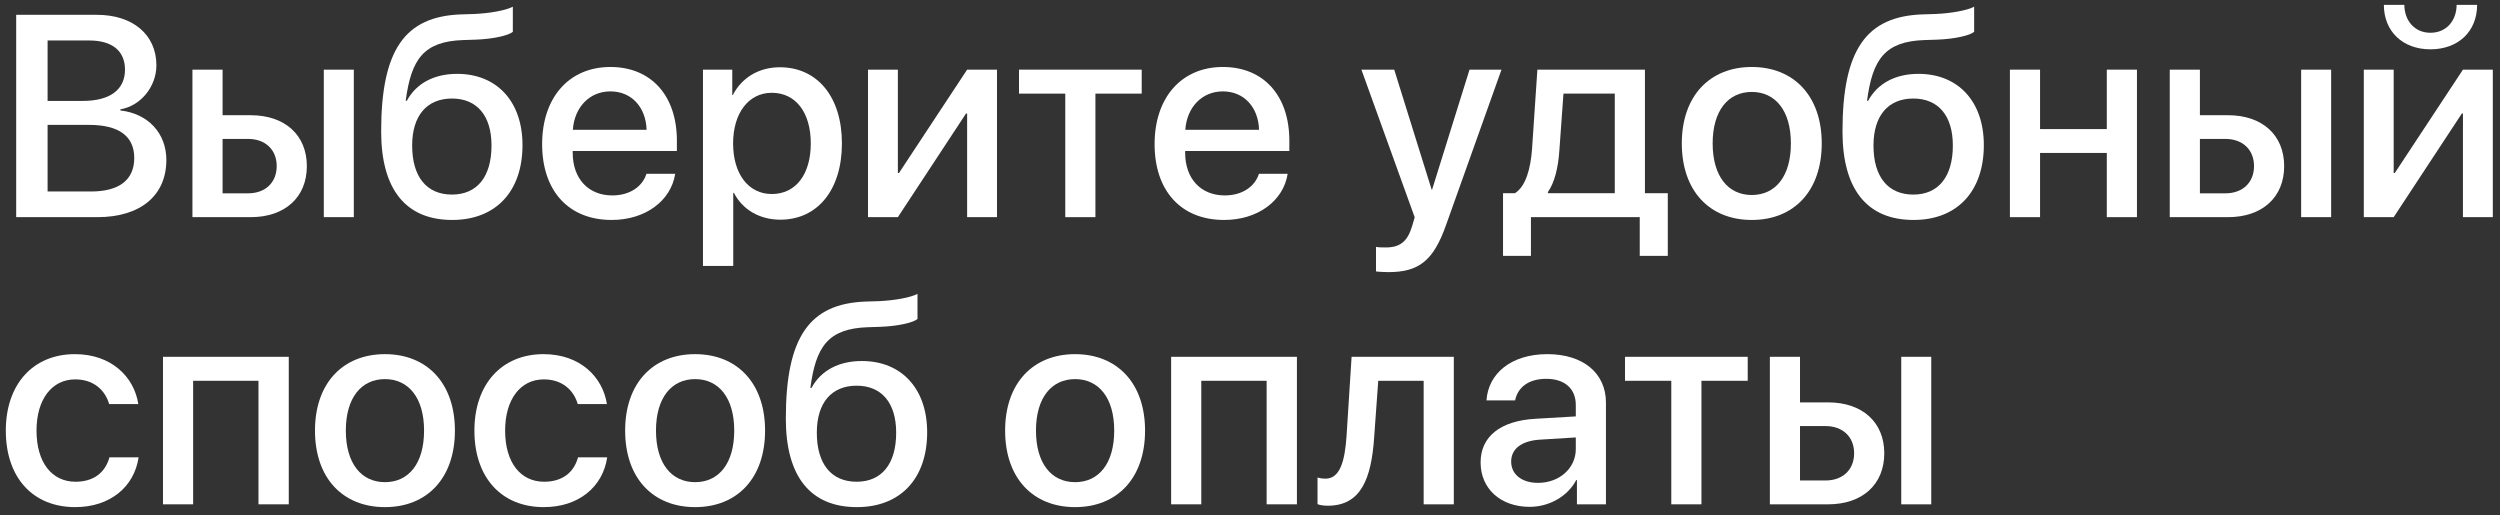
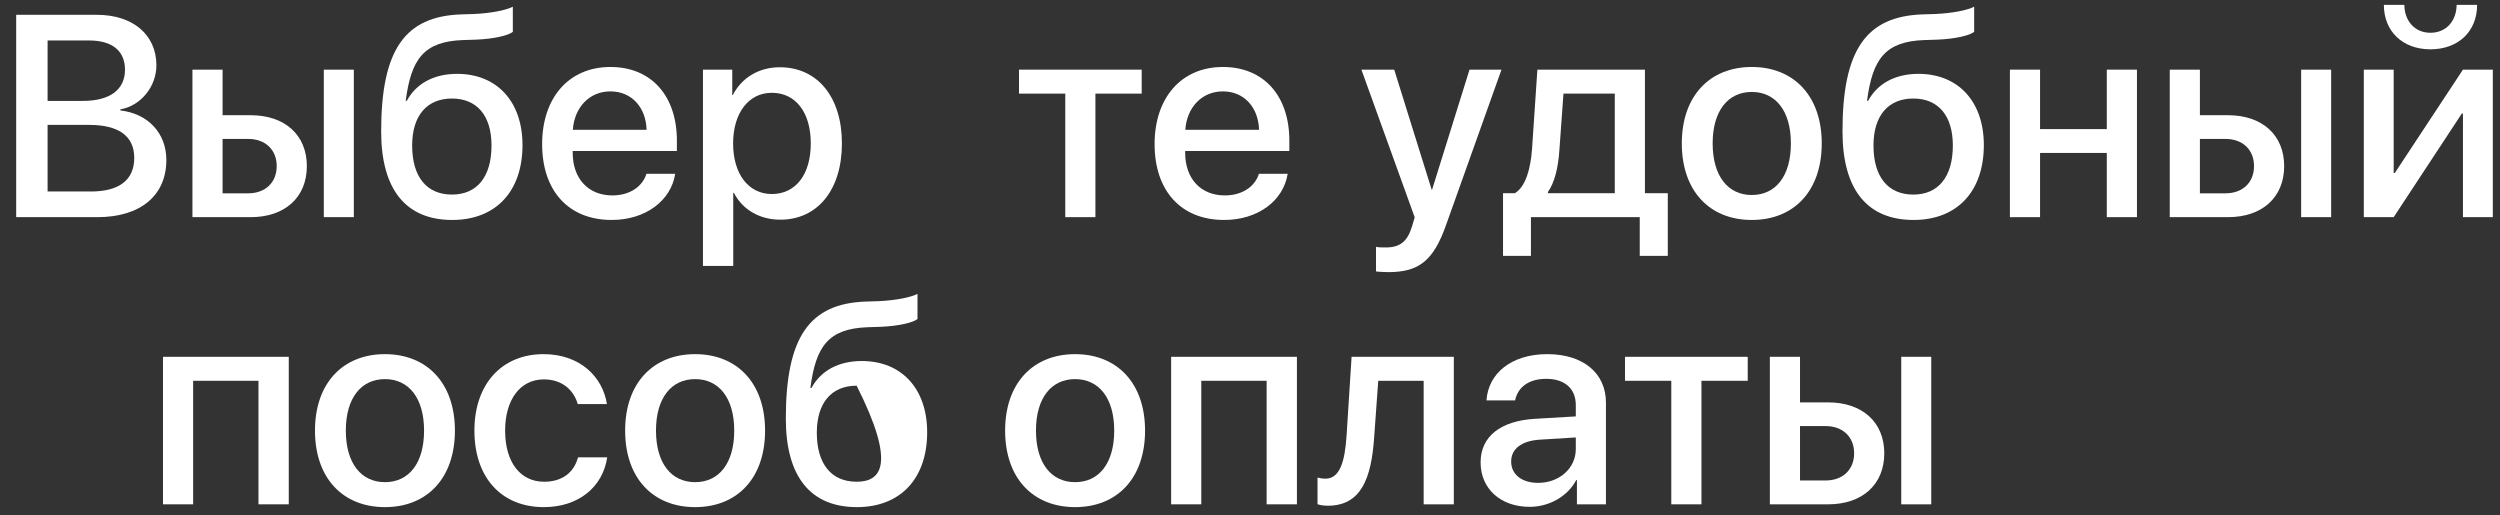
<svg xmlns="http://www.w3.org/2000/svg" width="296" height="61" viewBox="0 0 296 61" fill="none">
  <rect x="0" y="0" width="296" height="61" fill="#333333" stroke="none" />
  <path d="M11.528 25.711C16.625 25.711 19.696 23.154 19.696 18.938C19.696 15.75 17.505 13.443 14.251 13.077V12.945C16.642 12.546 18.518 10.272 18.518 7.732C18.518 4.113 15.729 1.755 11.479 1.755H1.916V25.711H11.528ZM5.635 4.793H10.582C13.271 4.793 14.799 6.022 14.799 8.246C14.799 10.62 13.023 11.948 9.802 11.948H5.635V4.793ZM5.635 22.673V14.787H10.549C14.068 14.787 15.895 16.116 15.895 18.705C15.895 21.295 14.118 22.673 10.765 22.673H5.635Z" fill="white" />
  <path d="M38.34 25.711H41.893V8.246H38.34V25.711ZM29.375 16.448C31.417 16.448 32.762 17.726 32.762 19.668C32.762 21.594 31.434 22.889 29.375 22.889H26.354V16.448H29.375ZM22.784 25.711H29.69C33.725 25.711 36.331 23.37 36.331 19.668C36.331 15.983 33.725 13.642 29.69 13.642H26.354V8.246H22.784V25.711Z" fill="white" />
  <path d="M53.547 26.043C58.693 26.043 61.864 22.673 61.864 17.178C61.864 12.031 58.843 8.744 54.128 8.744C51.389 8.744 49.28 9.873 48.168 11.932H48.035C48.683 7.001 50.16 4.909 54.825 4.743L56.352 4.694C58.494 4.611 60.27 4.179 60.719 3.764V0.792C59.922 1.224 58.029 1.573 56.153 1.656L54.593 1.705C47.952 1.938 45.13 5.872 45.13 15.568C45.13 22.474 48.085 26.043 53.547 26.043ZM53.514 23.038C50.525 23.038 48.799 20.947 48.799 17.228C48.799 13.692 50.542 11.666 53.514 11.666C56.469 11.666 58.195 13.692 58.195 17.228C58.195 20.947 56.469 23.038 53.514 23.038Z" fill="white" />
  <path d="M72.273 10.82C74.78 10.82 76.474 12.696 76.557 15.368H67.824C68.007 12.729 69.767 10.82 72.273 10.82ZM76.54 20.581C76.059 22.109 74.548 23.138 72.506 23.138C69.634 23.138 67.808 21.129 67.808 18.091V17.875H80.143V16.647C80.143 11.351 77.121 7.931 72.273 7.931C67.343 7.931 64.189 11.583 64.189 17.062C64.189 22.573 67.293 26.043 72.423 26.043C76.424 26.043 79.445 23.769 79.943 20.581H76.54Z" fill="white" />
  <path d="M92.328 7.964C89.805 7.964 87.796 9.242 86.767 11.251H86.7V8.246H83.231V31.488H86.816V22.839H86.899C87.895 24.782 89.888 26.01 92.394 26.01C96.777 26.01 99.683 22.507 99.683 16.979C99.683 11.45 96.761 7.964 92.328 7.964ZM91.382 22.972C88.626 22.972 86.8 20.614 86.8 16.979C86.8 13.376 88.643 10.986 91.382 10.986C94.221 10.986 95.997 13.326 95.997 16.979C95.997 20.648 94.221 22.972 91.382 22.972Z" fill="white" />
-   <path d="M106.307 25.711L114.375 13.443H114.508V25.711H118.044V8.246H114.508L106.439 20.482H106.307V8.246H102.771V25.711H106.307Z" fill="white" />
  <path d="M135.177 8.246H120.65V11.085H126.129V25.711H129.698V11.085H135.177V8.246Z" fill="white" />
  <path d="M144.789 10.82C147.296 10.82 148.989 12.696 149.072 15.368H140.34C140.522 12.729 142.282 10.82 144.789 10.82ZM149.056 20.581C148.574 22.109 147.063 23.138 145.021 23.138C142.149 23.138 140.323 21.129 140.323 18.091V17.875H152.658V16.647C152.658 11.351 149.637 7.931 144.789 7.931C139.858 7.931 136.704 11.583 136.704 17.062C136.704 22.573 139.809 26.043 144.938 26.043C148.939 26.043 151.961 23.769 152.459 20.581H149.056Z" fill="white" />
  <path d="M164.379 32.219C168.015 32.219 169.725 30.858 171.219 26.624L177.776 8.246H173.991L169.559 22.457H169.509L165.076 8.246H161.191L167.5 25.728C167.5 25.744 167.185 26.774 167.185 26.807C166.637 28.6 165.757 29.297 164.08 29.297C163.781 29.297 163.184 29.297 162.918 29.231V32.136C163.184 32.186 164.097 32.219 164.379 32.219Z" fill="white" />
  <path d="M191.19 22.872H183.271V22.739C184.068 21.611 184.5 19.818 184.633 17.759L185.114 11.085H191.19V22.872ZM181.263 30.293V25.711H194.146V30.293H197.466V22.872H194.76V8.246H182.026L181.396 17.61C181.229 19.967 180.648 22.075 179.37 22.872H177.959V30.293H181.263Z" fill="white" />
  <path d="M207.41 26.043C212.407 26.043 215.694 22.607 215.694 16.979C215.694 11.367 212.391 7.931 207.41 7.931C202.43 7.931 199.126 11.367 199.126 16.979C199.126 22.607 202.413 26.043 207.41 26.043ZM207.41 23.088C204.604 23.088 202.778 20.863 202.778 16.979C202.778 13.111 204.604 10.886 207.41 10.886C210.216 10.886 212.042 13.111 212.042 16.979C212.042 20.863 210.232 23.088 207.41 23.088Z" fill="white" />
  <path d="M226.568 26.043C231.715 26.043 234.886 22.673 234.886 17.178C234.886 12.031 231.864 8.744 227.149 8.744C224.41 8.744 222.302 9.873 221.189 11.932H221.057C221.704 7.001 223.182 4.909 227.847 4.743L229.374 4.694C231.516 4.611 233.292 4.179 233.74 3.764V0.792C232.943 1.224 231.051 1.573 229.175 1.656L227.614 1.705C220.974 1.938 218.151 5.872 218.151 15.568C218.151 22.474 221.106 26.043 226.568 26.043ZM226.535 23.038C223.547 23.038 221.82 20.947 221.82 17.228C221.82 13.692 223.563 11.666 226.535 11.666C229.49 11.666 231.217 13.692 231.217 17.228C231.217 20.947 229.49 23.038 226.535 23.038Z" fill="white" />
  <path d="M249.445 25.711H253.015V8.246H249.445V15.285H241.543V8.246H237.974V25.711H241.543V18.108H249.445V25.711Z" fill="white" />
  <path d="M272.455 25.711H276.008V8.246H272.455V25.711ZM263.49 16.448C265.532 16.448 266.877 17.726 266.877 19.668C266.877 21.594 265.549 22.889 263.49 22.889H260.469V16.448H263.49ZM256.899 25.711H263.806C267.84 25.711 270.446 23.37 270.446 19.668C270.446 15.983 267.84 13.642 263.806 13.642H260.469V8.246H256.899V25.711Z" fill="white" />
  <path d="M283.412 25.711L291.48 13.443H291.613V25.711H295.149V8.246H291.613L283.545 20.482H283.412V8.246H279.876V25.711H283.412ZM282.25 0.576C282.25 3.714 284.475 5.839 287.762 5.839C291.065 5.839 293.29 3.714 293.29 0.576H290.866C290.85 2.452 289.654 3.88 287.762 3.88C285.886 3.88 284.69 2.452 284.674 0.576H282.25Z" fill="white" />
-   <path d="M16.376 47.841C15.878 44.62 13.188 41.931 8.872 41.931C3.908 41.931 0.688 45.5 0.688 50.979C0.688 56.574 3.908 60.043 8.905 60.043C13.023 60.043 15.895 57.653 16.409 54.15H12.956C12.458 55.976 11.063 57.038 8.938 57.038C6.149 57.038 4.323 54.764 4.323 50.979C4.323 47.293 6.133 44.919 8.905 44.919C11.13 44.919 12.458 46.231 12.923 47.841H16.376Z" fill="white" />
  <path d="M30.604 59.711H34.19V42.246H19.298V59.711H22.867V45.085H30.604V59.711Z" fill="white" />
  <path d="M45.578 60.043C50.575 60.043 53.862 56.607 53.862 50.979C53.862 45.367 50.559 41.931 45.578 41.931C40.598 41.931 37.294 45.367 37.294 50.979C37.294 56.607 40.581 60.043 45.578 60.043ZM45.578 57.088C42.773 57.088 40.946 54.864 40.946 50.979C40.946 47.111 42.773 44.886 45.578 44.886C48.384 44.886 50.21 47.111 50.21 50.979C50.21 54.864 48.4 57.088 45.578 57.088Z" fill="white" />
  <path d="M71.858 47.841C71.36 44.62 68.671 41.931 64.355 41.931C59.391 41.931 56.17 45.5 56.17 50.979C56.17 56.574 59.391 60.043 64.388 60.043C68.505 60.043 71.377 57.653 71.892 54.15H68.439C67.94 55.976 66.546 57.038 64.421 57.038C61.632 57.038 59.806 54.764 59.806 50.979C59.806 47.293 61.615 44.919 64.388 44.919C66.612 44.919 67.94 46.231 68.405 47.841H71.858Z" fill="white" />
  <path d="M82.301 60.043C87.298 60.043 90.585 56.607 90.585 50.979C90.585 45.367 87.281 41.931 82.301 41.931C77.32 41.931 74.017 45.367 74.017 50.979C74.017 56.607 77.304 60.043 82.301 60.043ZM82.301 57.088C79.495 57.088 77.669 54.864 77.669 50.979C77.669 47.111 79.495 44.886 82.301 44.886C85.106 44.886 86.933 47.111 86.933 50.979C86.933 54.864 85.123 57.088 82.301 57.088Z" fill="white" />
-   <path d="M101.459 60.043C106.605 60.043 109.776 56.673 109.776 51.178C109.776 46.032 106.755 42.744 102.04 42.744C99.301 42.744 97.192 43.873 96.08 45.932H95.947C96.595 41.001 98.072 38.909 102.737 38.743L104.265 38.694C106.406 38.611 108.183 38.179 108.631 37.764V34.792C107.834 35.224 105.941 35.572 104.065 35.656L102.505 35.705C95.864 35.938 93.042 39.872 93.042 49.568C93.042 56.474 95.997 60.043 101.459 60.043ZM101.426 57.038C98.438 57.038 96.711 54.947 96.711 51.228C96.711 47.692 98.454 45.666 101.426 45.666C104.381 45.666 106.107 47.692 106.107 51.228C106.107 54.947 104.381 57.038 101.426 57.038Z" fill="white" />
+   <path d="M101.459 60.043C106.605 60.043 109.776 56.673 109.776 51.178C109.776 46.032 106.755 42.744 102.04 42.744C99.301 42.744 97.192 43.873 96.08 45.932H95.947C96.595 41.001 98.072 38.909 102.737 38.743L104.265 38.694C106.406 38.611 108.183 38.179 108.631 37.764V34.792C107.834 35.224 105.941 35.572 104.065 35.656L102.505 35.705C95.864 35.938 93.042 39.872 93.042 49.568C93.042 56.474 95.997 60.043 101.459 60.043ZM101.426 57.038C98.438 57.038 96.711 54.947 96.711 51.228C96.711 47.692 98.454 45.666 101.426 45.666C106.107 54.947 104.381 57.038 101.426 57.038Z" fill="white" />
  <path d="M127.291 60.043C132.288 60.043 135.575 56.607 135.575 50.979C135.575 45.367 132.271 41.931 127.291 41.931C122.311 41.931 119.007 45.367 119.007 50.979C119.007 56.607 122.294 60.043 127.291 60.043ZM127.291 57.088C124.485 57.088 122.659 54.864 122.659 50.979C122.659 47.111 124.485 44.886 127.291 44.886C130.097 44.886 131.923 47.111 131.923 50.979C131.923 54.864 130.113 57.088 127.291 57.088Z" fill="white" />
  <path d="M149.969 59.711H153.555V42.246H138.663V59.711H142.232V45.085H149.969V59.711Z" fill="white" />
  <path d="M162.702 51.759L163.184 45.085H168.562V59.711H172.132V42.246H160.029L159.432 51.61C159.232 54.648 158.635 56.673 156.941 56.673C156.493 56.673 156.161 56.59 155.995 56.54V59.695C156.211 59.778 156.626 59.877 157.207 59.877C161.125 59.877 162.37 56.706 162.702 51.759Z" fill="white" />
  <path d="M182.109 57.171C180.184 57.171 178.922 56.175 178.922 54.648C178.922 53.154 180.134 52.207 182.275 52.058L186.575 51.792V53.17C186.575 55.445 184.616 57.171 182.109 57.171ZM181.113 60.01C183.404 60.01 185.612 58.782 186.625 56.839H186.708V59.711H190.145V47.675C190.145 44.172 187.438 41.931 183.205 41.931C178.889 41.931 176.199 44.255 176 47.409H179.387C179.702 45.849 180.997 44.853 183.072 44.853C185.264 44.853 186.575 46.015 186.575 47.957V49.302L181.794 49.584C177.644 49.817 175.303 51.693 175.303 54.747C175.303 57.885 177.693 60.01 181.113 60.01Z" fill="white" />
  <path d="M206.929 42.246H192.402V45.085H197.881V59.711H201.45V45.085H206.929V42.246Z" fill="white" />
  <path d="M225.107 59.711H228.66V42.246H225.107V59.711ZM216.143 50.447C218.185 50.447 219.529 51.726 219.529 53.668C219.529 55.594 218.201 56.889 216.143 56.889H213.121V50.447H216.143ZM209.552 59.711H216.458C220.492 59.711 223.099 57.37 223.099 53.668C223.099 49.983 220.492 47.642 216.458 47.642H213.121V42.246H209.552V59.711Z" fill="white" />
</svg>